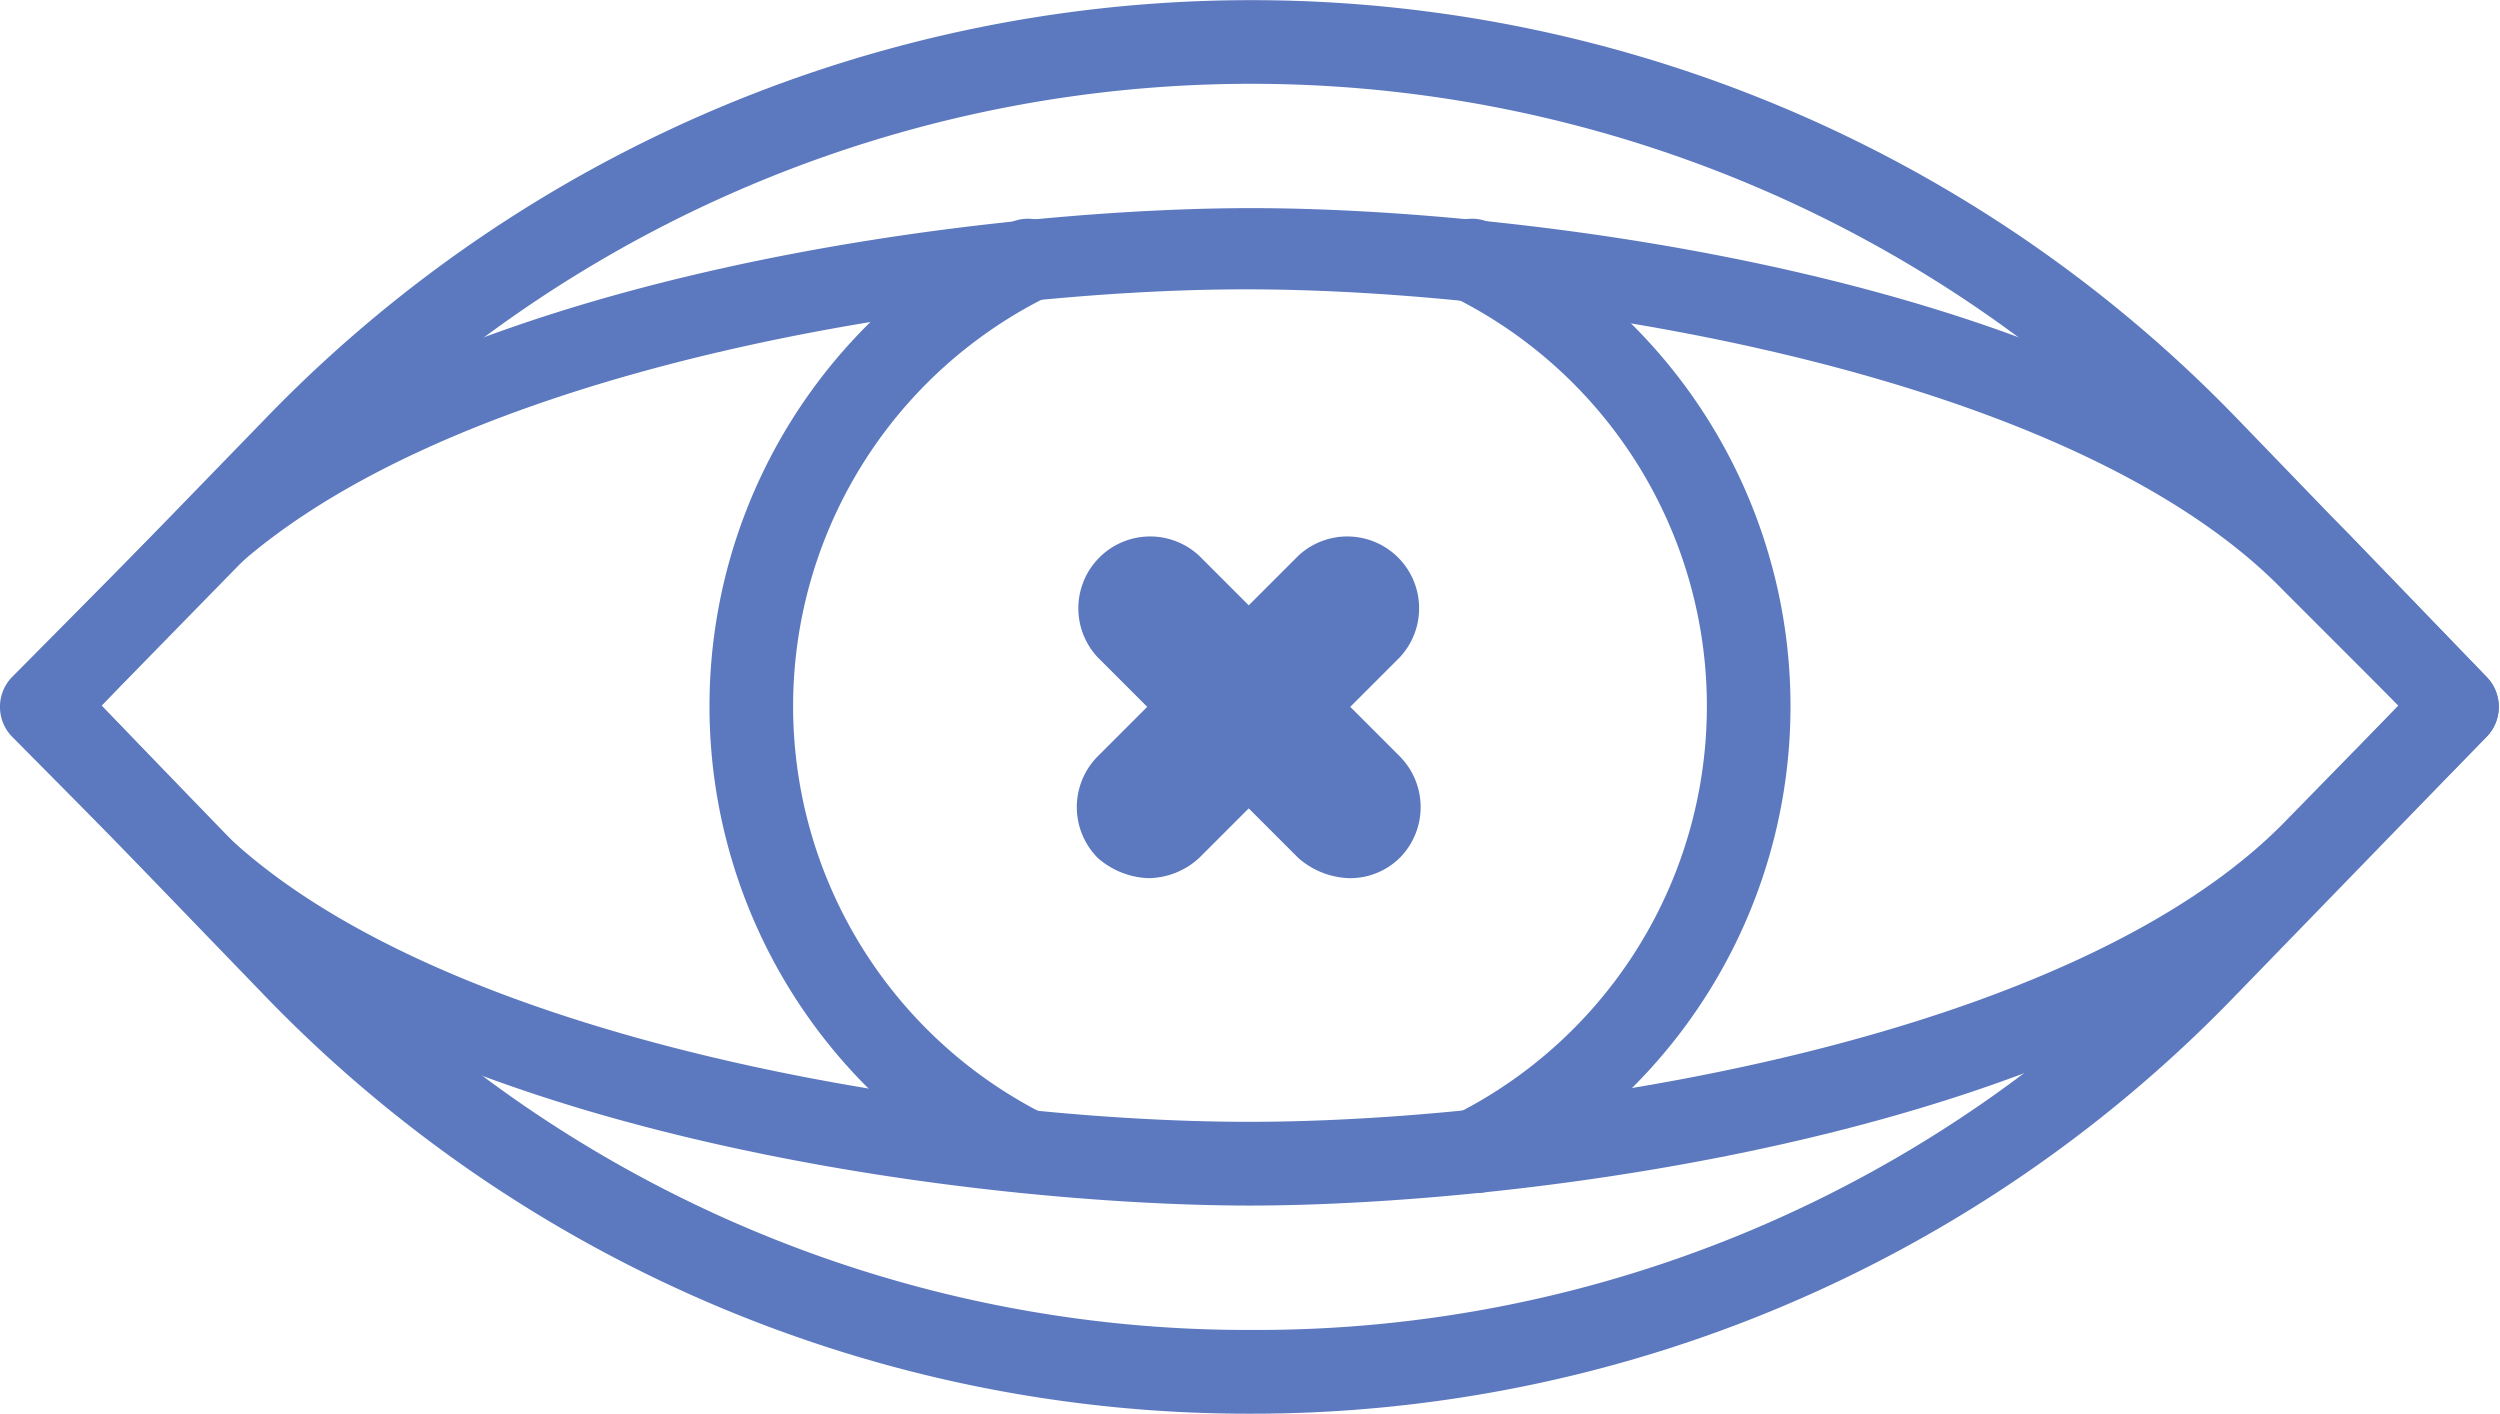
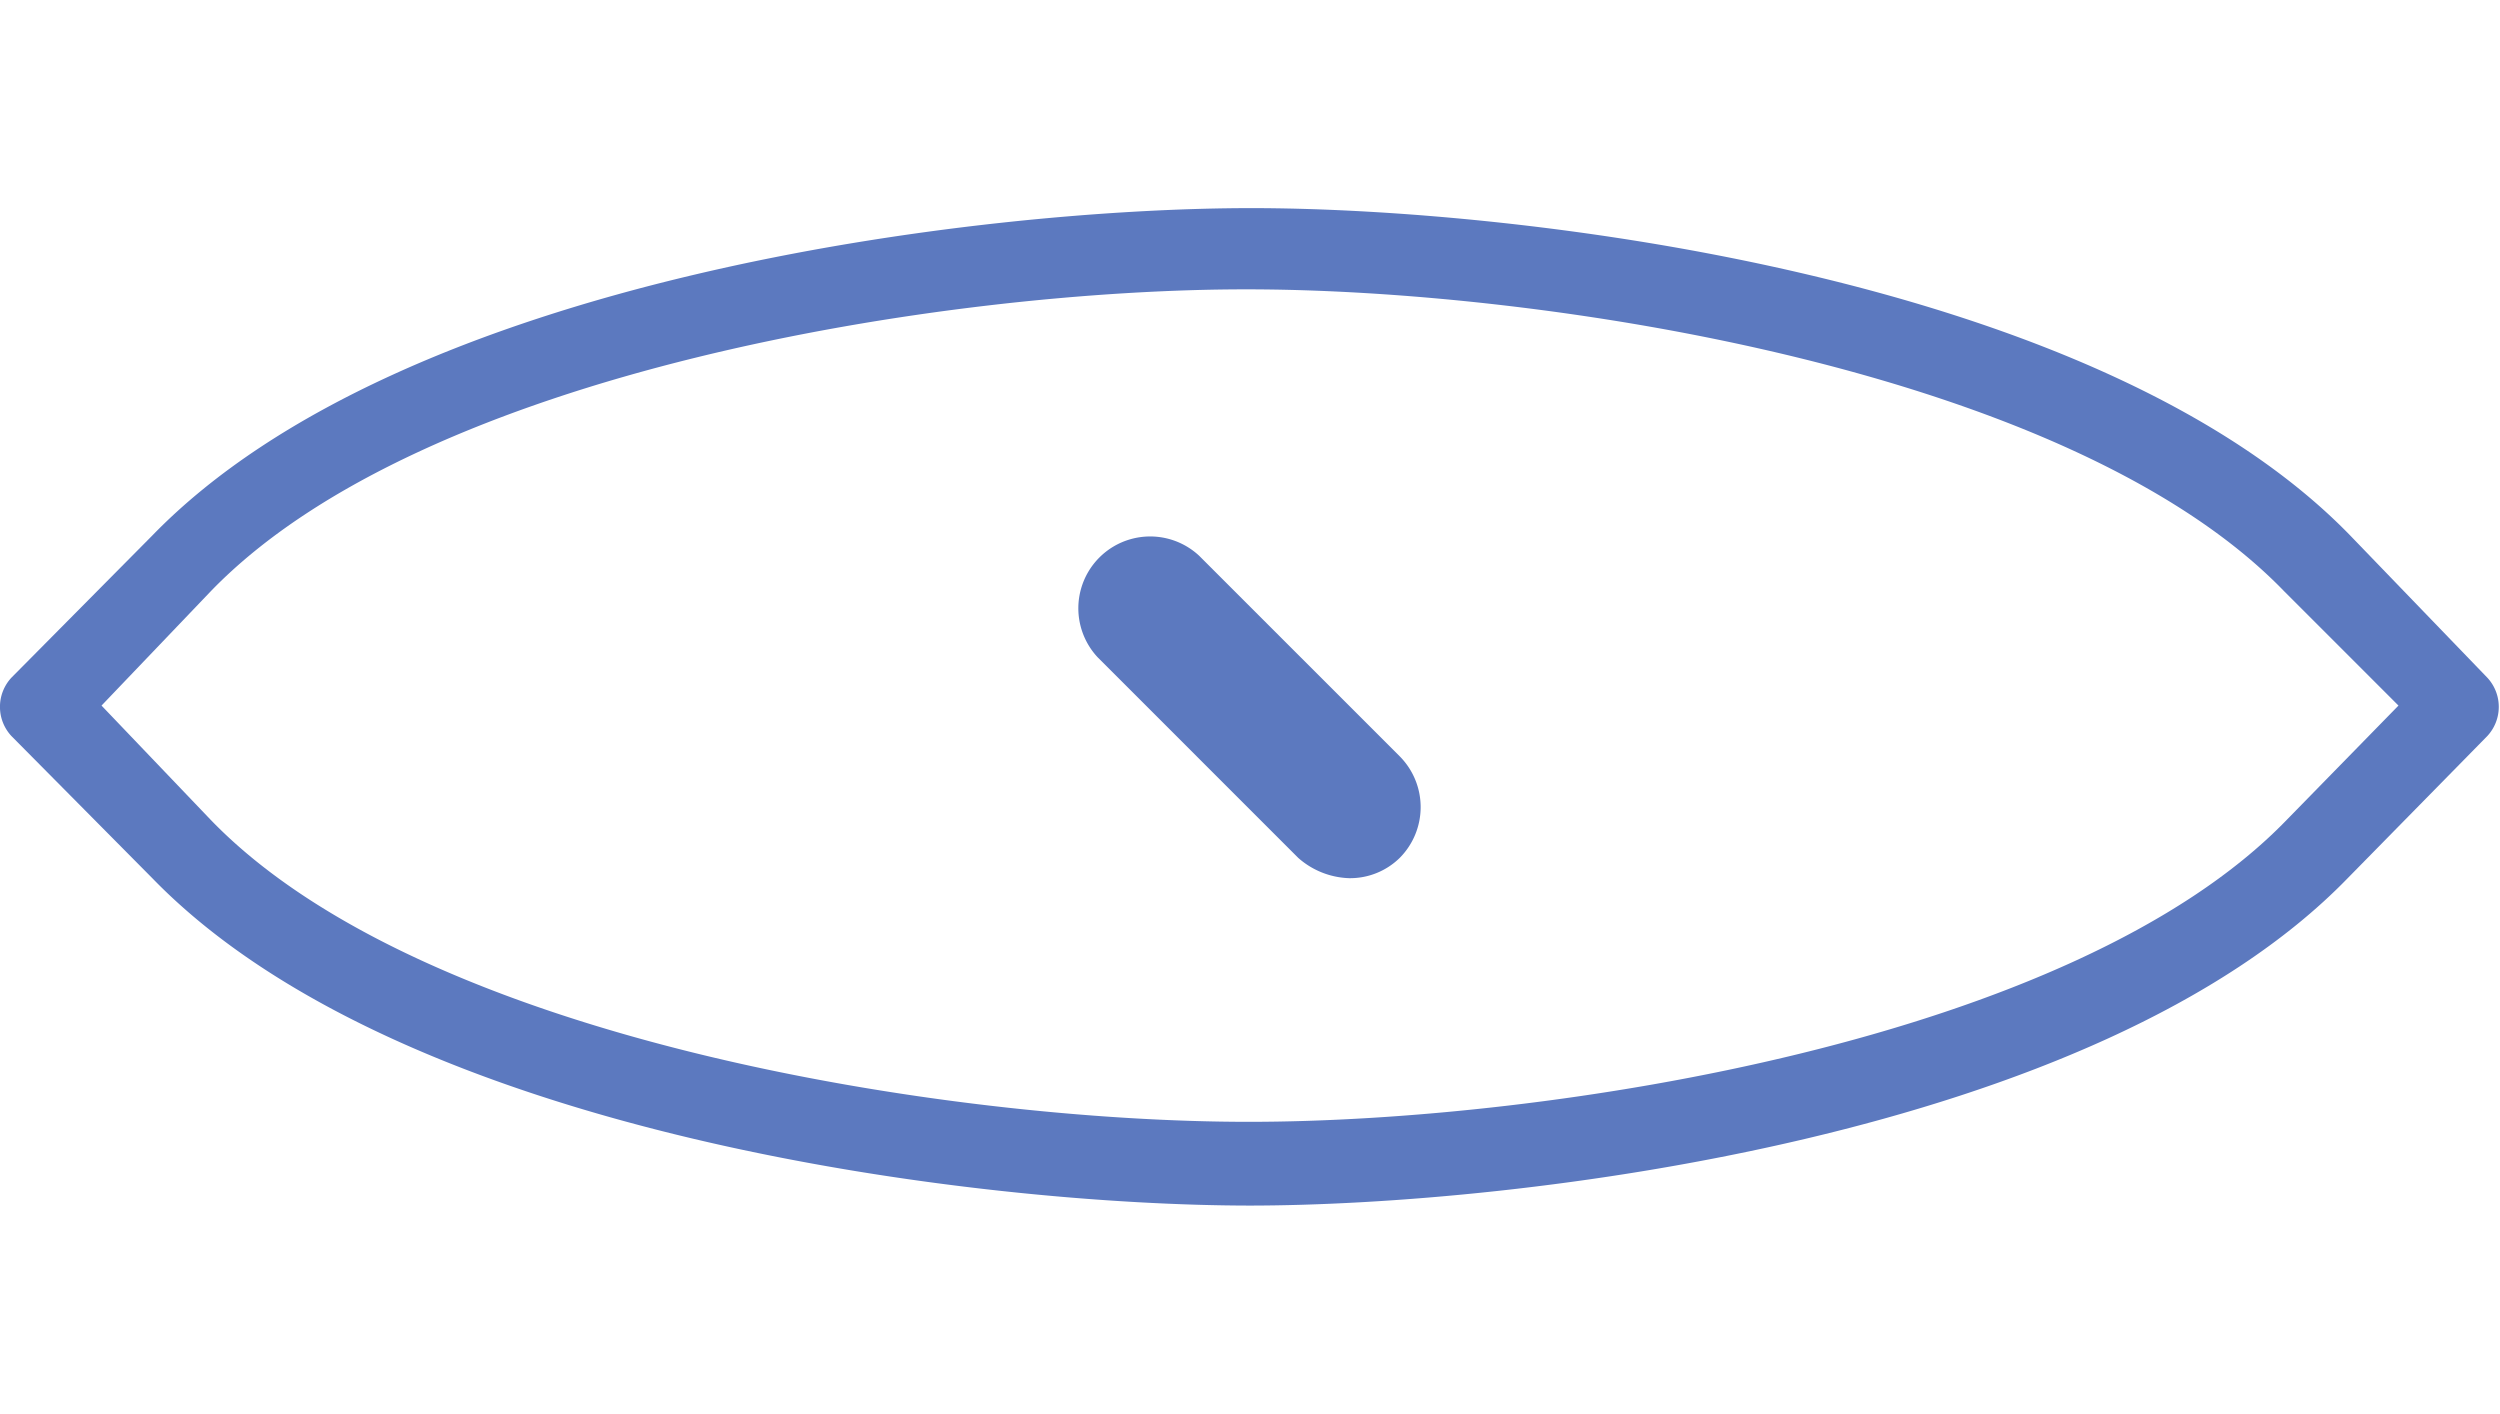
<svg xmlns="http://www.w3.org/2000/svg" viewBox="0 0 98.5 55.7">
  <defs>
    <style>.a{fill:#5c79bf;}</style>
  </defs>
  <title>icon-staar-nastaar-primary</title>
-   <path class="a" d="M4,27.8l8.8,9.1a50.36,50.36,0,0,0,36.5,15.5,50.2,50.2,0,0,0,36.5-15.5l8.7-9.1-8.7-9a50.73,50.73,0,0,0-73,0Zm45.3,27.9a53.84,53.84,0,0,1-38.9-16.5L.55,29a1.69,1.69,0,0,1,0-2.3l9.9-10.2a54,54,0,0,1,77.7,0L98,26.7A1.69,1.69,0,0,1,98,29l-9.9,10.2a53.84,53.84,0,0,1-38.9,16.5Z" />
  <path class="a" d="M4,27.8l4.3,4.5c8.4,8.7,29.1,11.9,40.9,11.9s32.5-3.2,40.9-11.9l4.4-4.5L90,23.3c-8.4-8.7-29.1-11.9-40.9-11.9s-32.4,3.2-40.8,11.9Zm45.3,19.7c-10.7,0-33.4-2.7-43.3-12.9L.45,29a1.69,1.69,0,0,1,0-2.3L6,21.1c9.9-10.2,32.6-12.9,43.3-12.9s33.4,2.7,43.3,12.9L98,26.7A1.69,1.69,0,0,1,98,29l-5.5,5.6c-9.9,10.2-32.7,12.9-43.3,12.9Z" />
-   <path class="a" d="M58.15,47a1.64,1.64,0,0,1-.8-3.1,18,18,0,0,0-.1-32.2,1.63,1.63,0,0,1,1.5-2.9,21.24,21.24,0,0,1,.1,38,1,1,0,0,1-.7.2" />
-   <path class="a" d="M40.35,47a1.85,1.85,0,0,1-.7-.2,21.24,21.24,0,0,1,.1-38,1.63,1.63,0,1,1,1.5,2.9,18,18,0,0,0-.1,32.2,1.64,1.64,0,0,1-.8,3.1" />
  <path class="a" d="M53.15,34.6a3.18,3.18,0,0,1-2-.8l-7.9-7.9a2.83,2.83,0,0,1,4-4l7.9,7.9a2.84,2.84,0,0,1,0,4A2.79,2.79,0,0,1,53.15,34.6Z" />
-   <path class="a" d="M45.25,34.6a3.18,3.18,0,0,1-2-.8,2.84,2.84,0,0,1,0-4l7.9-7.9a2.83,2.83,0,0,1,4,4l-7.9,7.9A3,3,0,0,1,45.25,34.6Z" />
</svg>